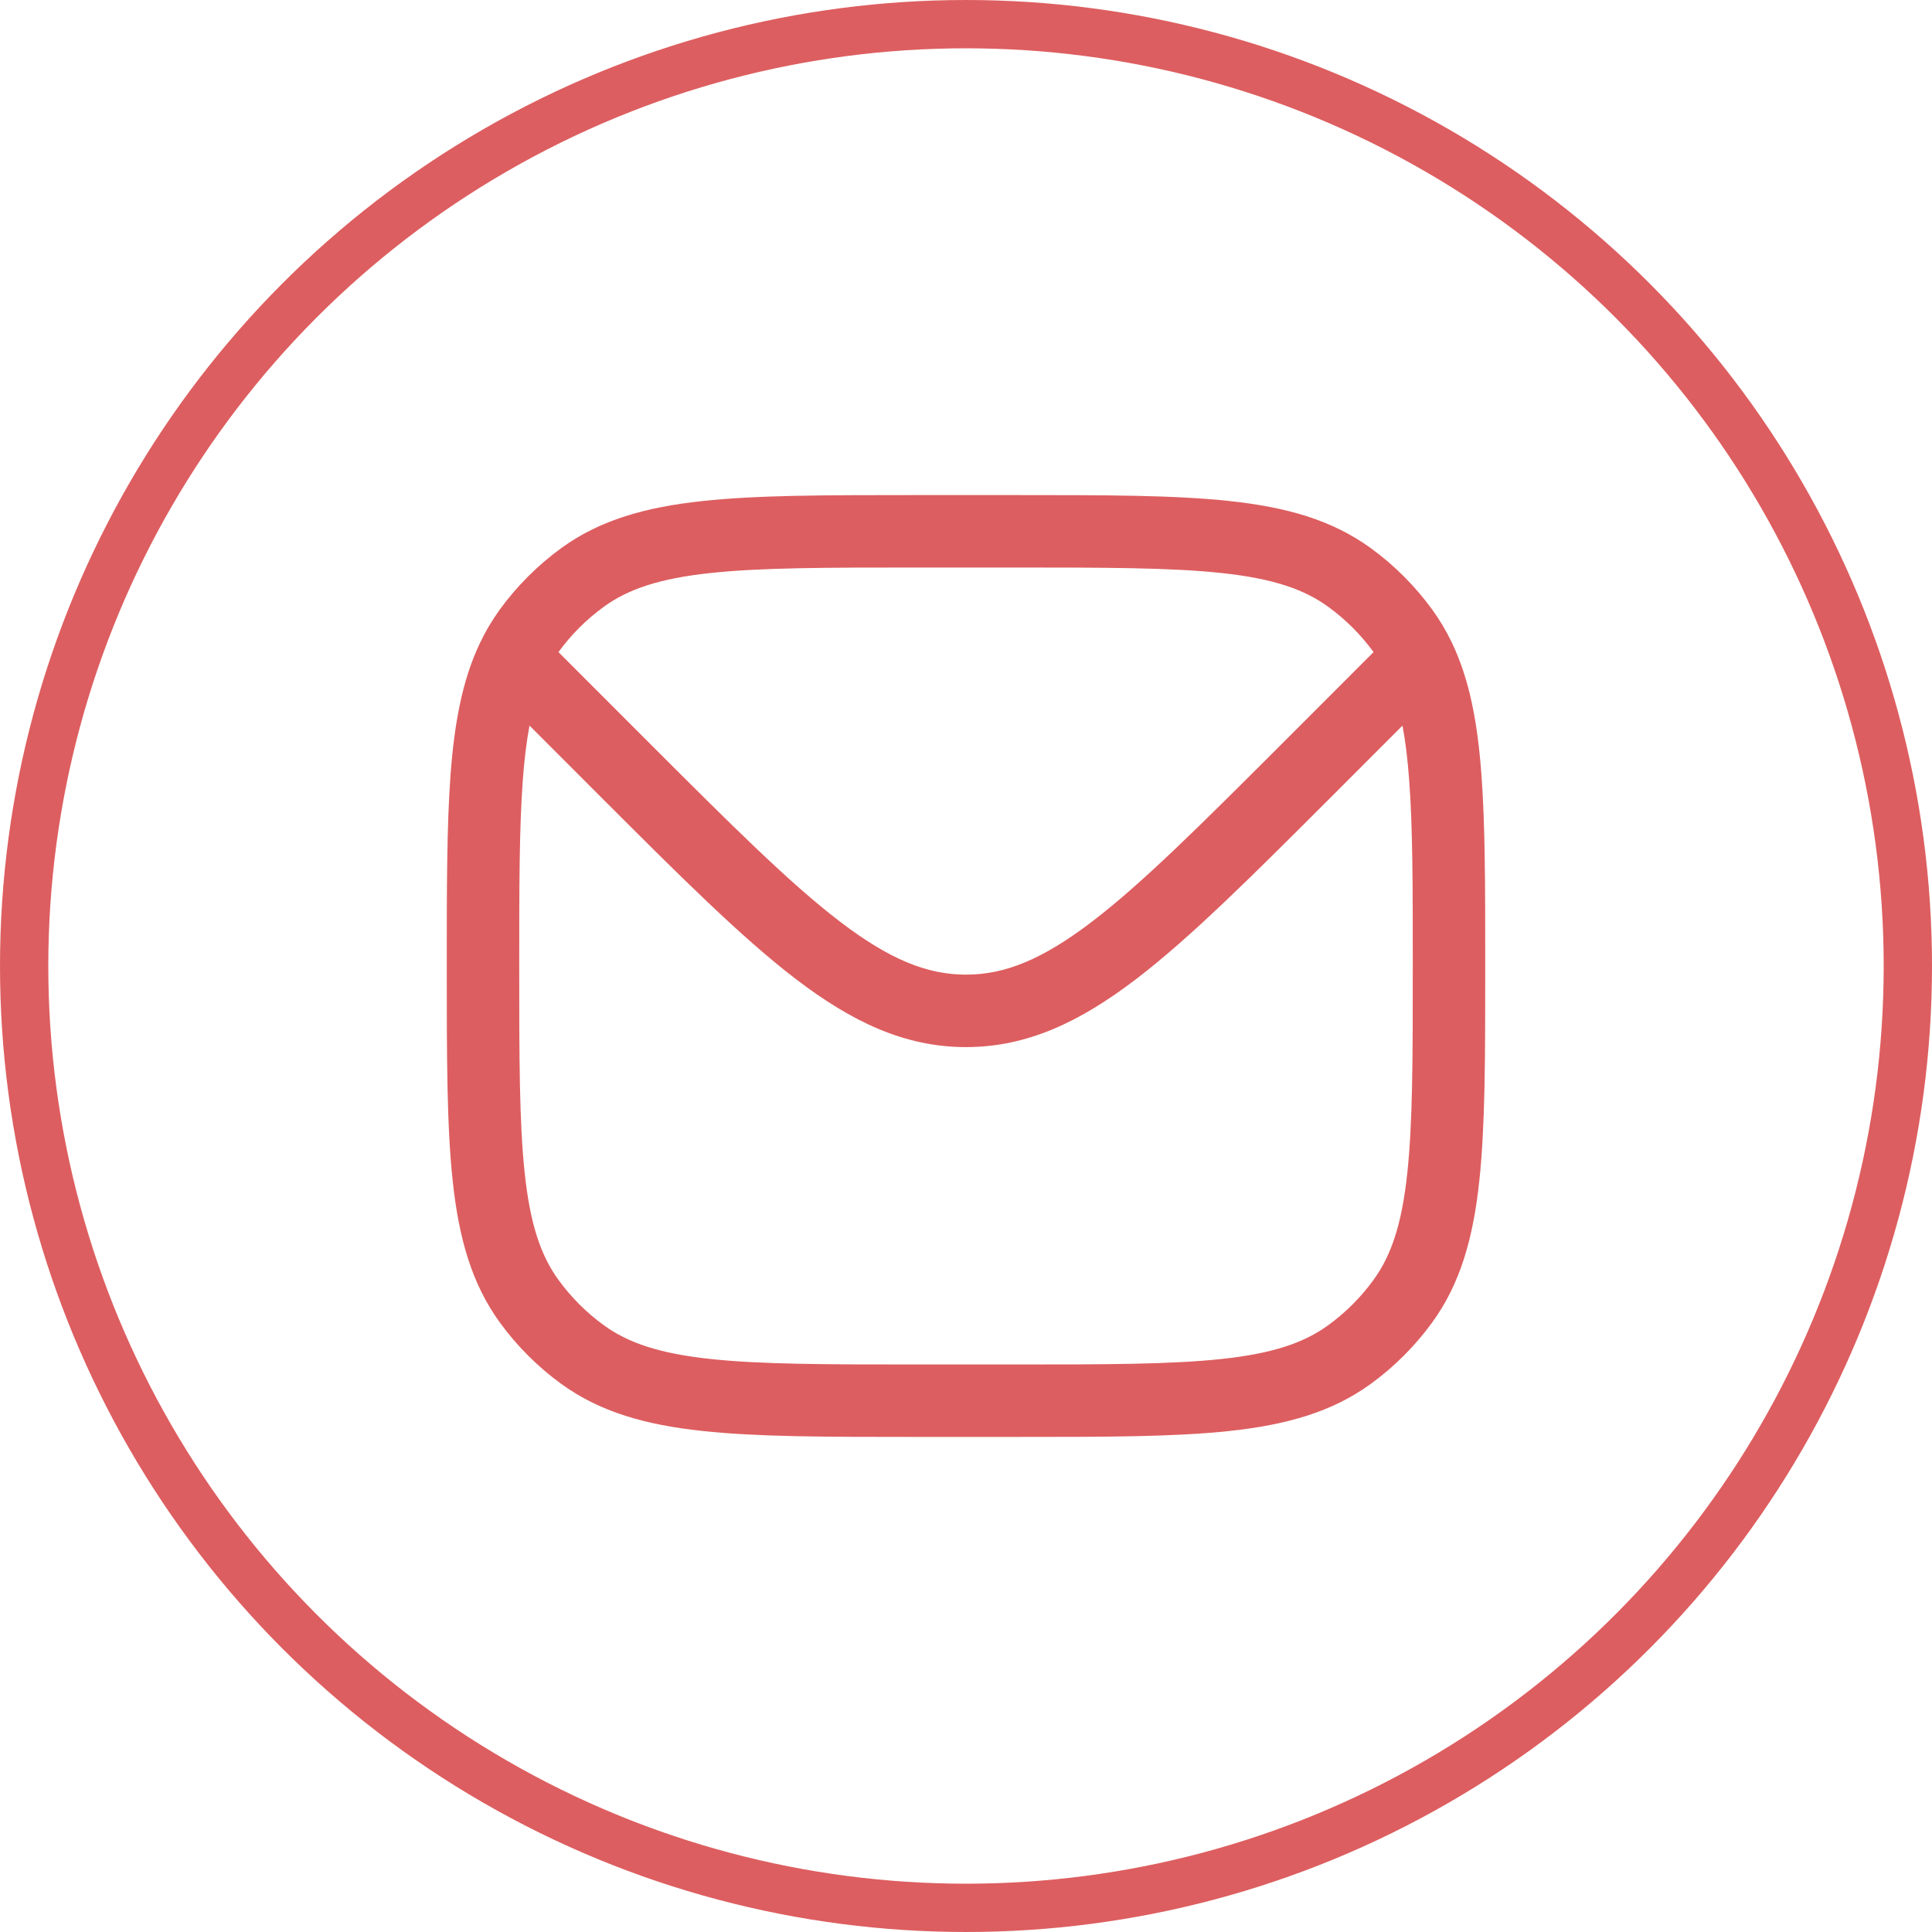
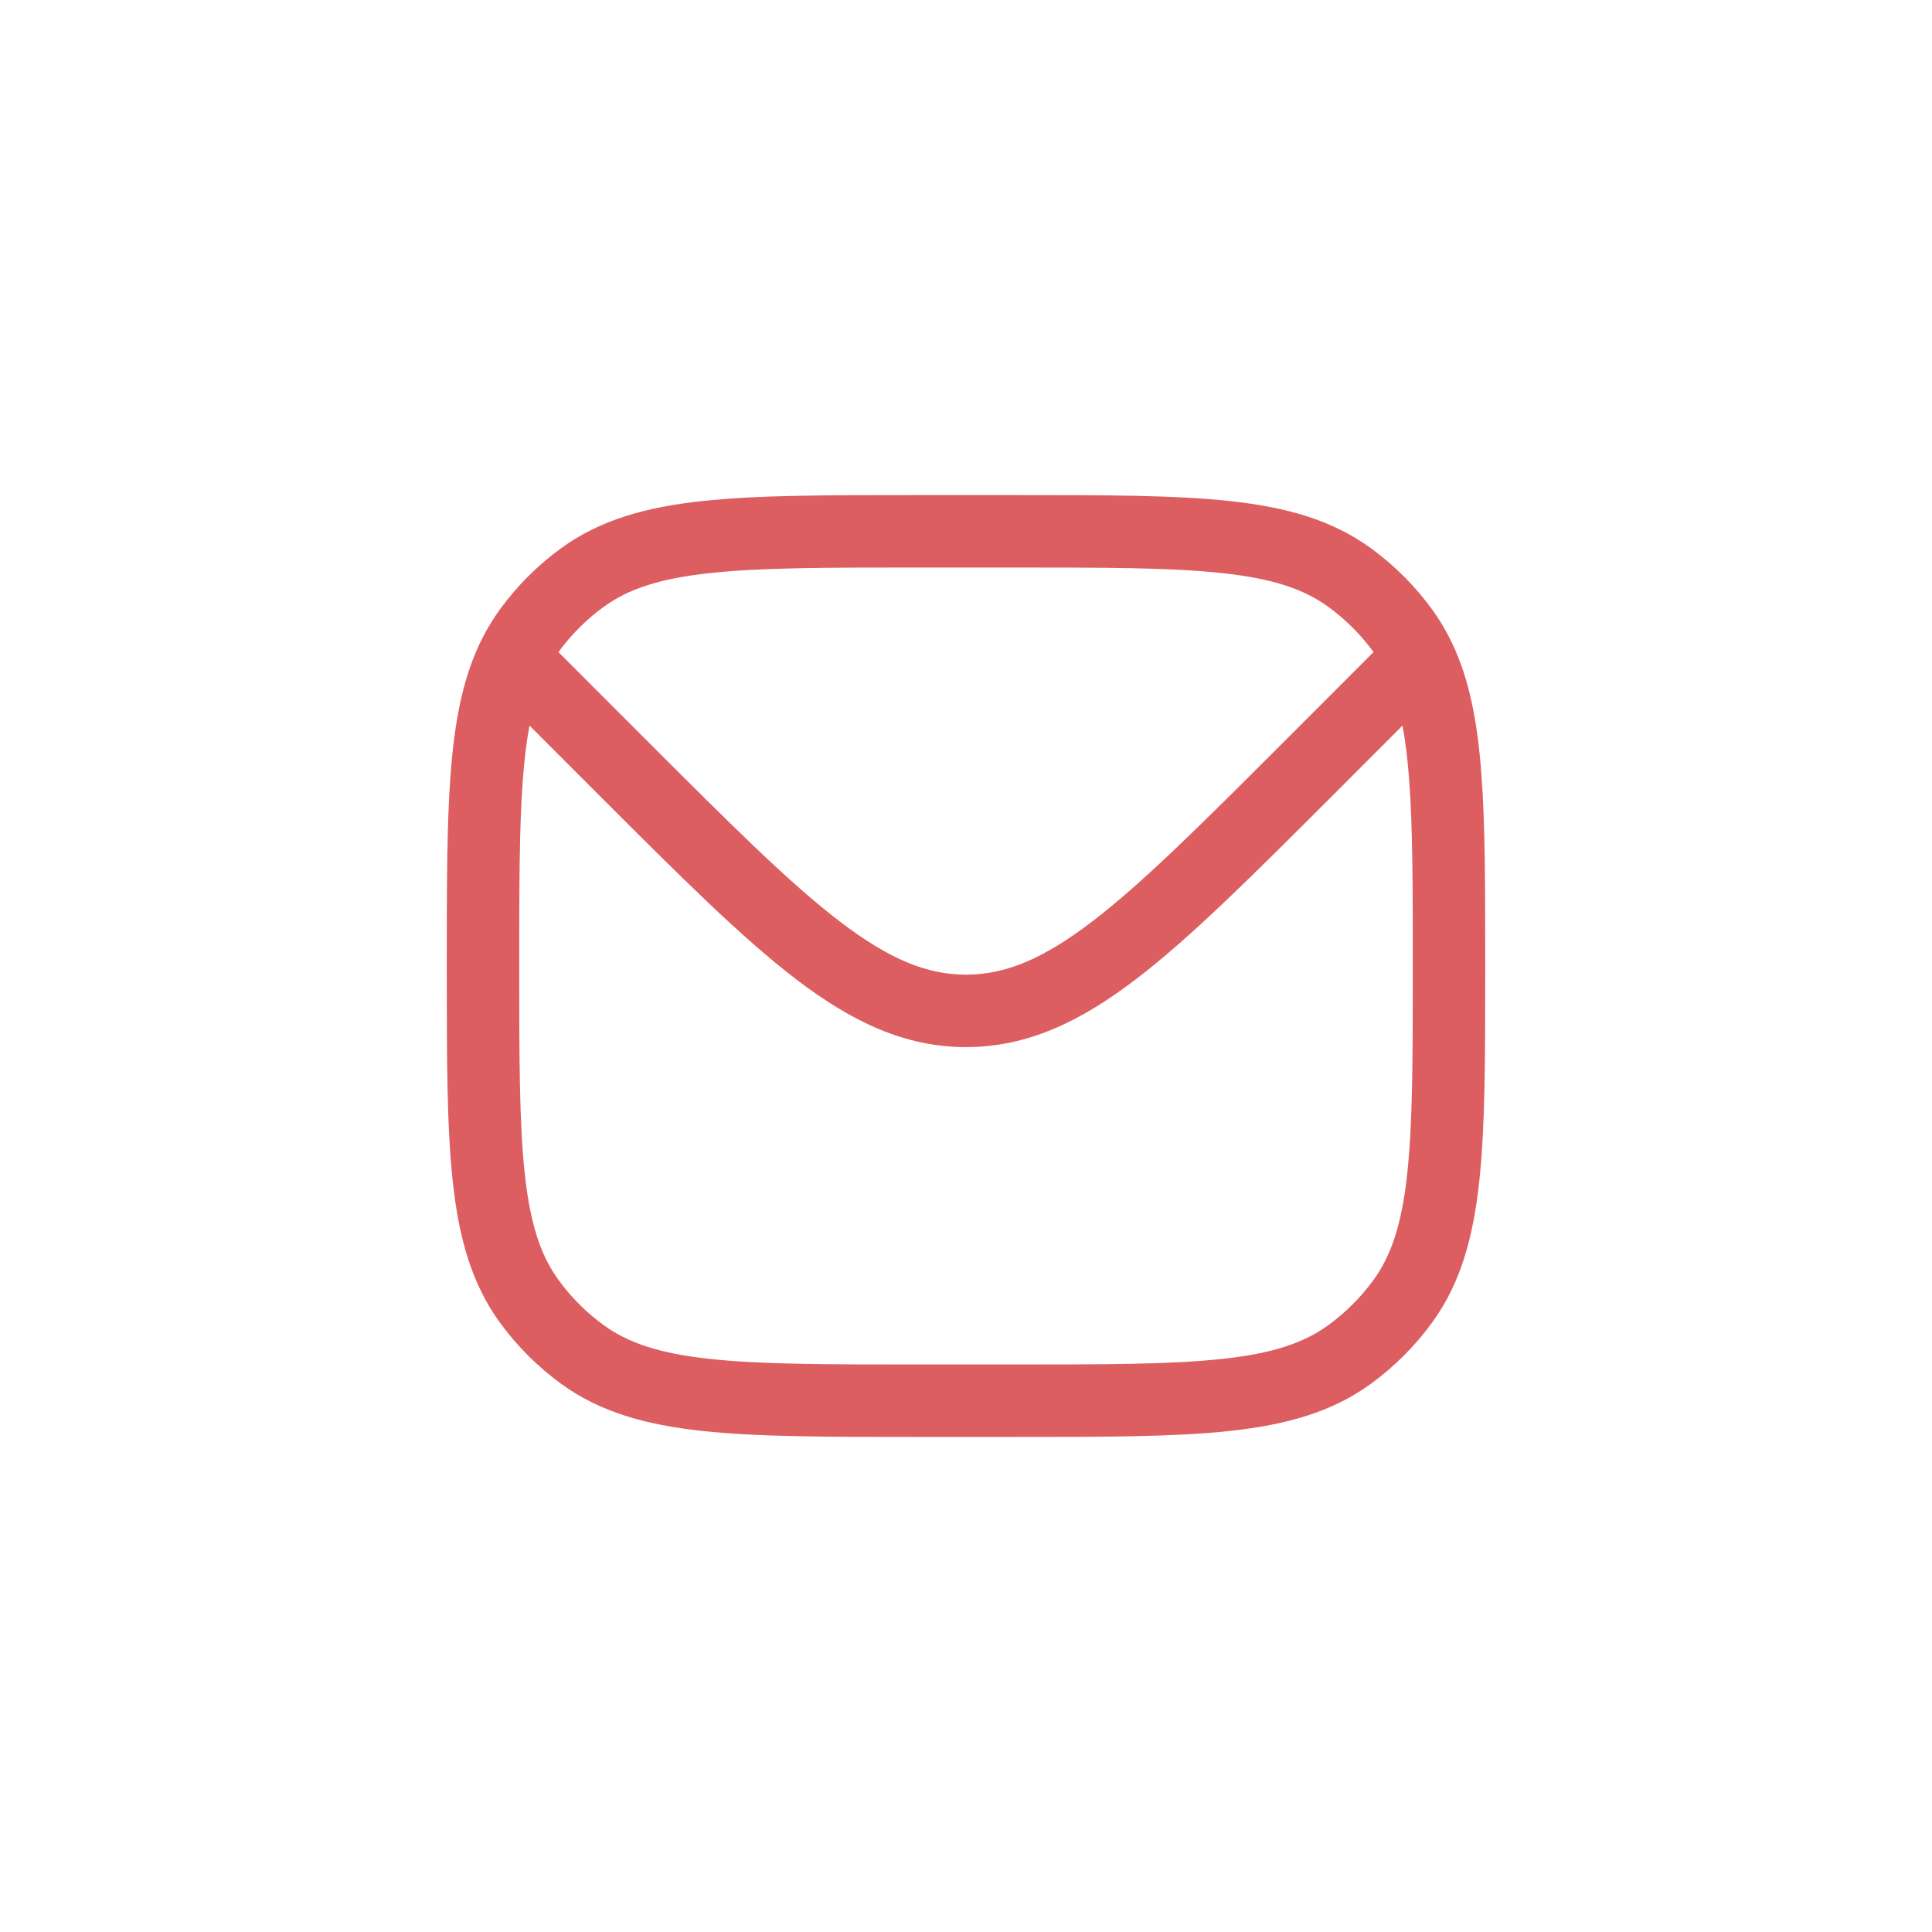
<svg xmlns="http://www.w3.org/2000/svg" width="40" height="40" viewBox="0 0 40 40" fill="none">
-   <circle cx="20" cy="20" r="19.5" stroke="#DD5E60" />
  <path fill-rule="evenodd" clip-rule="evenodd" d="M25.463 10.374C24.321 10.25 22.882 10.25 21.045 10.25H18.955C17.118 10.25 15.679 10.25 14.537 10.374C13.371 10.5 12.427 10.762 11.62 11.348C11.132 11.703 10.703 12.132 10.348 12.62C10.187 12.843 10.048 13.078 9.93 13.328C9.568 14.094 9.407 14.982 9.328 16.042C9.25 17.093 9.25 18.382 9.25 19.972V20.045C9.25 21.882 9.25 23.321 9.374 24.463C9.5 25.629 9.762 26.573 10.348 27.38C10.703 27.868 11.132 28.297 11.62 28.652C12.427 29.238 13.371 29.5 14.537 29.626C15.679 29.75 17.118 29.75 18.955 29.75H21.045C22.882 29.75 24.321 29.75 25.463 29.626C26.629 29.5 27.573 29.238 28.38 28.652C28.868 28.297 29.297 27.868 29.652 27.38C30.238 26.573 30.5 25.629 30.626 24.463C30.75 23.321 30.75 21.882 30.75 20.045V19.971C30.75 18.371 30.75 17.075 30.67 16.019C30.59 14.955 30.425 14.064 30.055 13.296C29.94 13.057 29.806 12.833 29.652 12.62C29.297 12.132 28.868 11.703 28.38 11.348C27.573 10.762 26.629 10.5 25.463 10.374ZM12.502 12.562C13.01 12.193 13.66 11.977 14.698 11.865C15.75 11.751 17.108 11.75 19 11.75H21C22.892 11.75 24.25 11.751 25.302 11.865C26.34 11.977 26.99 12.193 27.498 12.562C27.859 12.824 28.176 13.141 28.438 13.501L26.541 15.399C24.859 17.08 23.65 18.287 22.607 19.083C21.582 19.865 20.806 20.179 20 20.179C19.194 20.179 18.418 19.865 17.393 19.083C16.35 18.287 15.141 17.08 13.459 15.399L11.562 13.501C11.824 13.141 12.141 12.824 12.502 12.562ZM29.037 15.023C29.098 15.344 29.142 15.709 29.174 16.132C29.25 17.125 29.25 18.365 29.25 20C29.25 21.892 29.249 23.25 29.135 24.302C29.023 25.34 28.807 25.99 28.438 26.498C28.176 26.859 27.859 27.176 27.498 27.438C26.99 27.807 26.34 28.023 25.302 28.135C24.25 28.249 22.892 28.25 21 28.25H19C17.108 28.25 15.75 28.249 14.698 28.135C13.66 28.023 13.01 27.807 12.502 27.438C12.141 27.176 11.824 26.859 11.562 26.498C11.193 25.99 10.977 25.34 10.865 24.302C10.751 23.25 10.75 21.892 10.75 20C10.75 18.376 10.751 17.142 10.824 16.153C10.856 15.721 10.901 15.349 10.963 15.023L12.439 16.5C14.071 18.132 15.351 19.411 16.483 20.275C17.642 21.159 18.735 21.679 20 21.679C21.265 21.679 22.358 21.159 23.517 20.275C24.649 19.411 25.928 18.132 27.561 16.5L29.037 15.023Z" fill="#DD5E60" />
</svg>